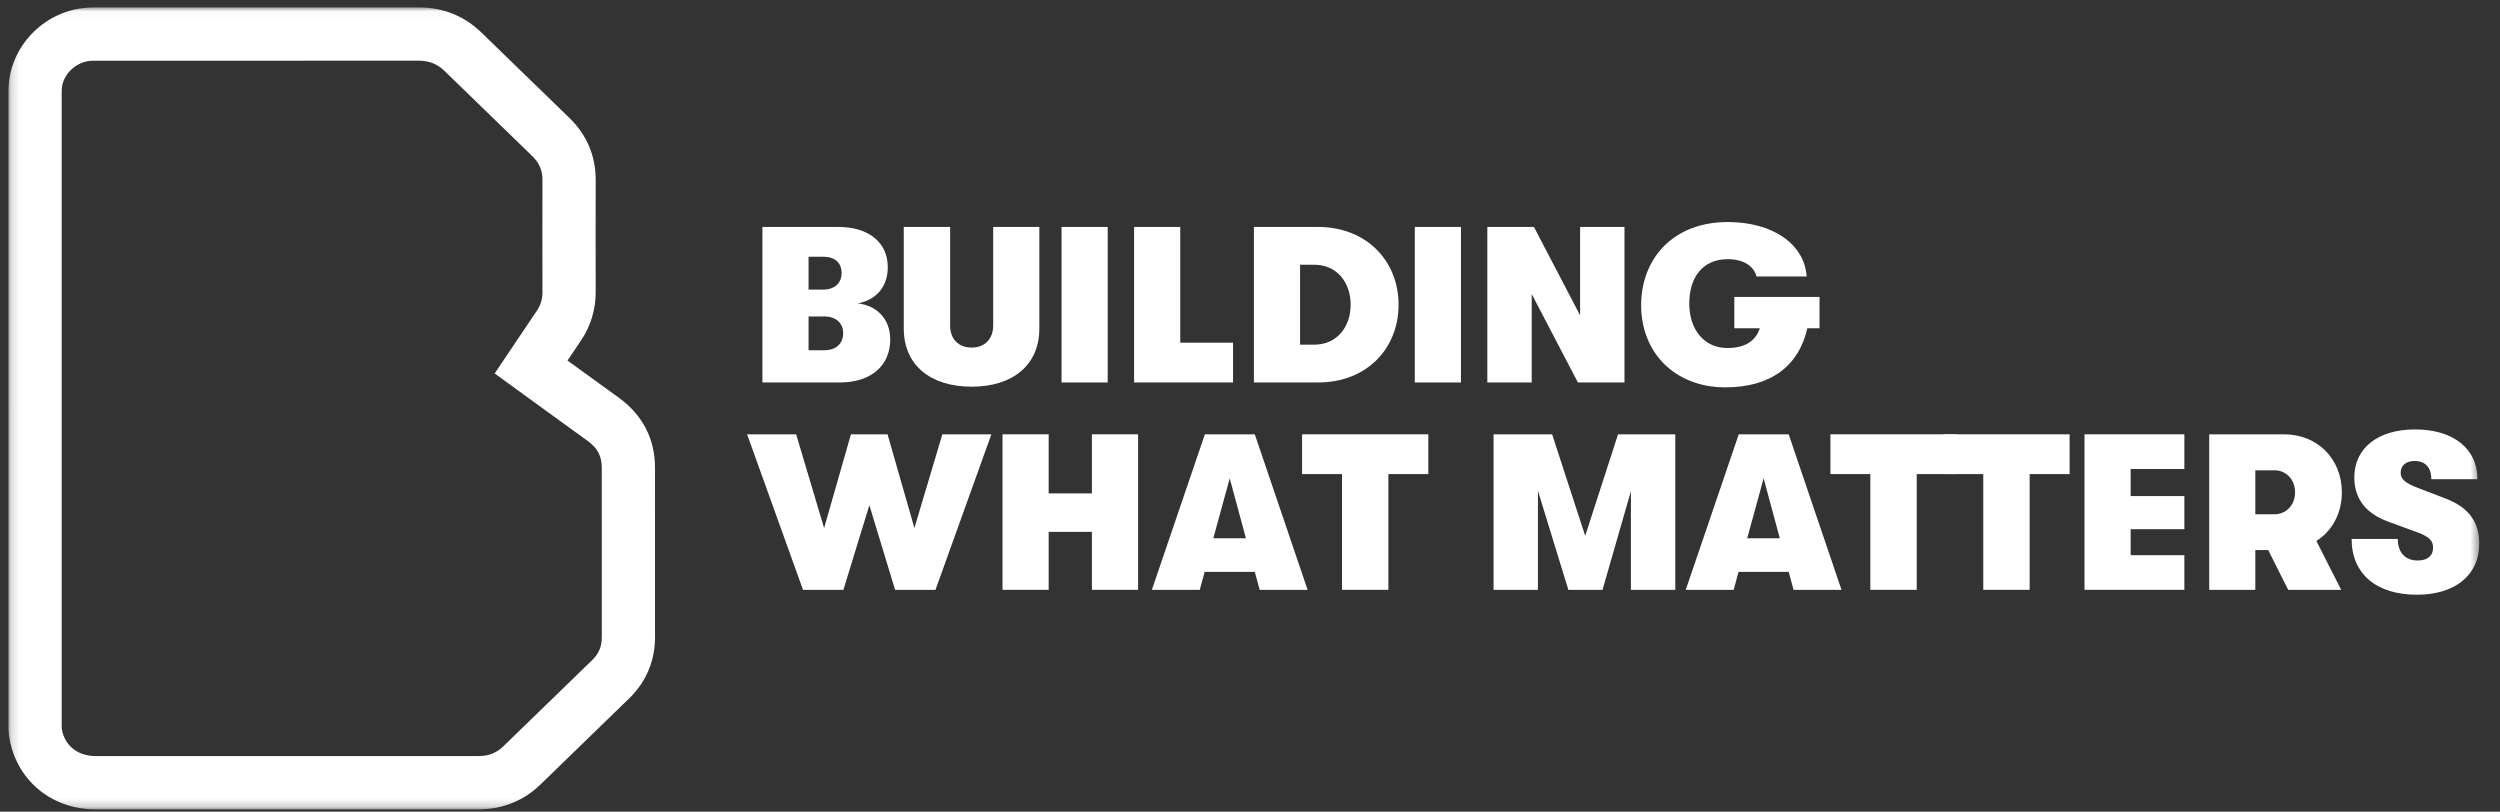
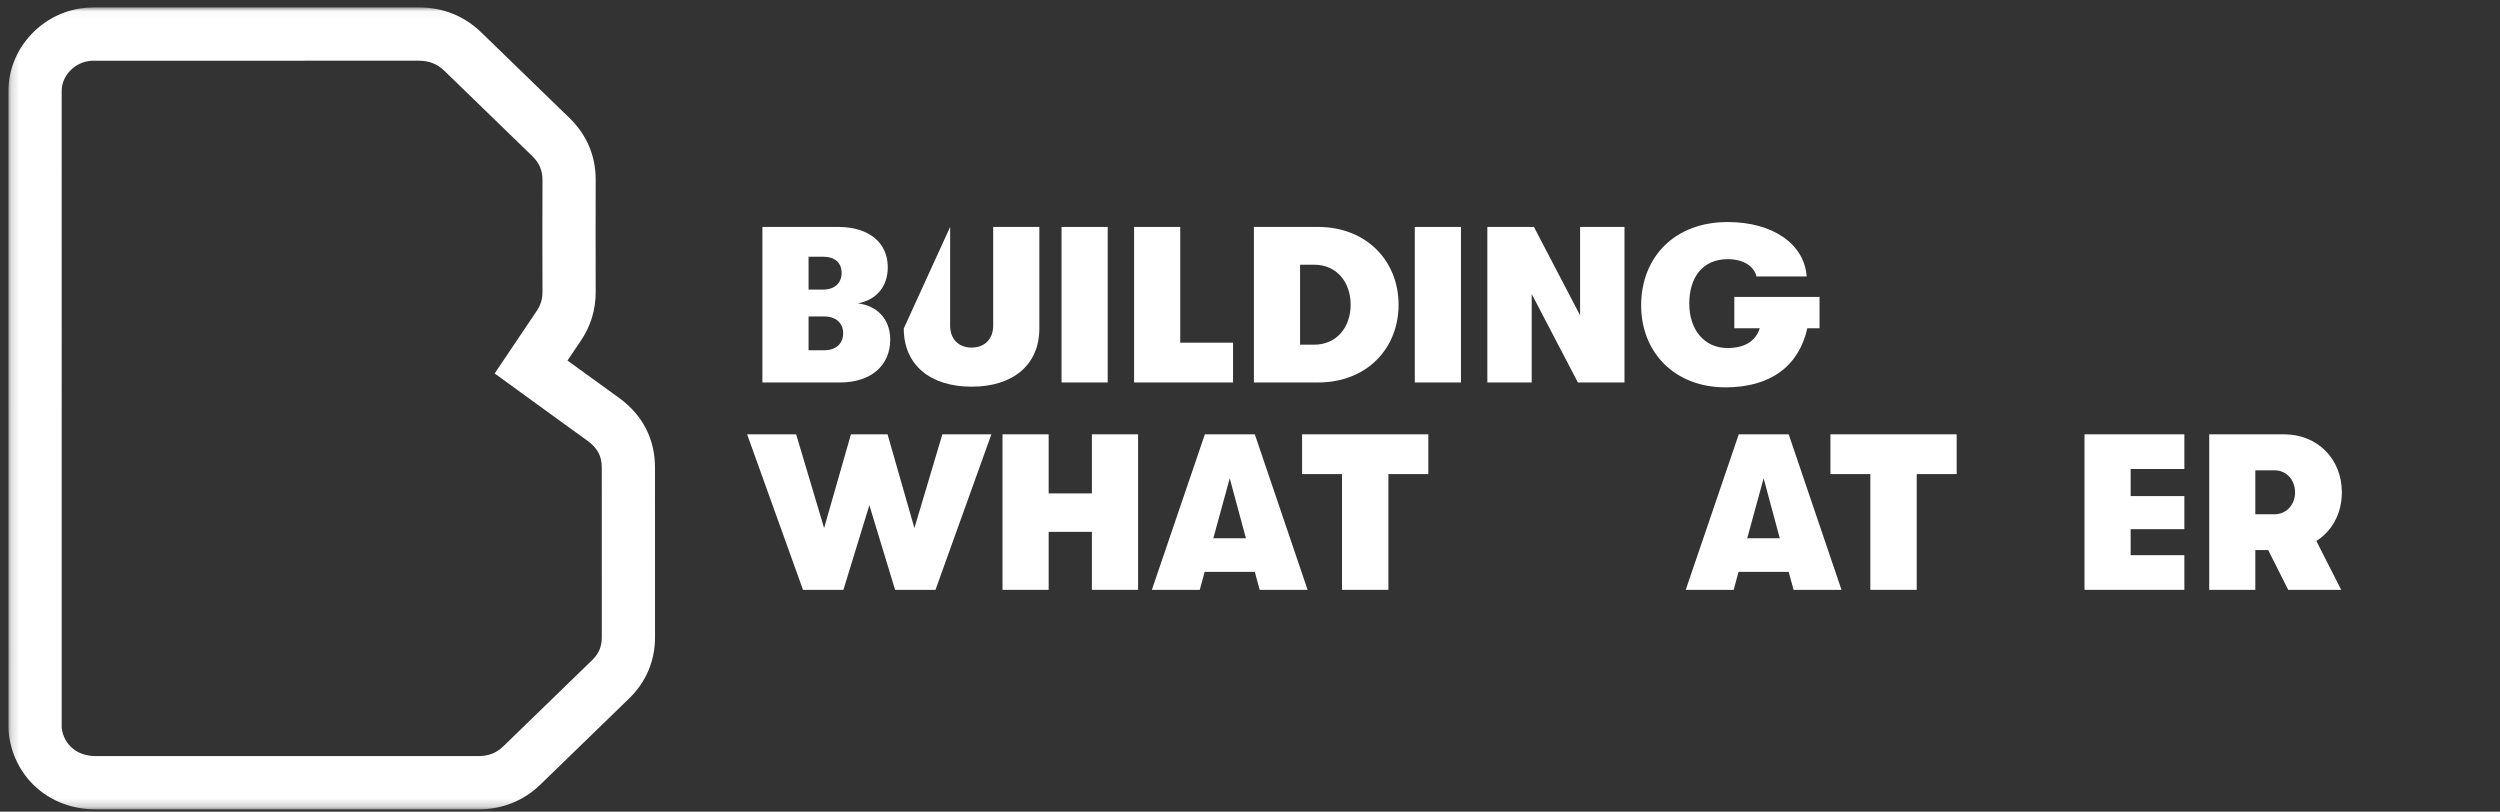
<svg xmlns="http://www.w3.org/2000/svg" xmlns:xlink="http://www.w3.org/1999/xlink" width="308px" height="100px" viewBox="0 0 308 100" version="1.1">
  <rect x="0" y="0" width="308" height="100" fill="#333333" stroke="none" />
  <title>SAGOV+BWM-Horizontal Copy 2</title>
  <defs>
    <polygon id="path-1" points="0.169 0.031 304.57 0.031 304.57 98.798 0.169 98.798" />
  </defs>
  <g id="Page-1" stroke="none" stroke-width="1" fill="none" fill-rule="evenodd">
    <g id="Ten-Past-Ten---Home-Copy-40" transform="translate(-2409, -2800)">
      <g id="Group-3" transform="translate(929, 2790)">
        <g id="Group-2" transform="translate(0, 0)">
          <g id="SAGOV+BWM-Horizontal-Copy-2" transform="translate(1480.47, 10.88)">
            <path d="M109.205,40.957 C109.205,44.186 106.799,46.239 103.027,46.239 L93.459,46.239 L93.459,27.079 L102.808,27.079 C106.553,27.079 108.904,28.995 108.904,32.034 C108.904,34.47 107.456,36.084 105.214,36.495 C107.565,36.769 109.205,38.411 109.205,40.957 L109.205,40.957 Z M99.145,30.747 L99.145,34.798 L100.95,34.798 C102.343,34.798 103.218,34.003 103.218,32.744 C103.218,31.486 102.37,30.747 100.95,30.747 L99.145,30.747 Z M103.409,40.163 C103.409,38.931 102.507,38.11 101.113,38.11 L99.145,38.11 L99.145,42.27 L101.087,42.27 C102.534,42.27 103.409,41.448 103.409,40.163 L103.409,40.163 Z" id="Fill-1" fill="#FFFFFF" />
-             <path d="M110.874,39.588 L110.874,27.079 L116.587,27.079 L116.587,39.232 C116.587,40.901 117.626,41.942 119.239,41.942 C120.824,41.942 121.89,40.901 121.89,39.232 L121.89,27.079 L127.577,27.079 L127.577,39.588 C127.577,44.077 124.323,46.759 119.239,46.759 C114.126,46.759 110.874,44.077 110.874,39.588" id="Fill-2" fill="#FFFFFF" />
+             <path d="M110.874,39.588 L116.587,27.079 L116.587,39.232 C116.587,40.901 117.626,41.942 119.239,41.942 C120.824,41.942 121.89,40.901 121.89,39.232 L121.89,27.079 L127.577,27.079 L127.577,39.588 C127.577,44.077 124.323,46.759 119.239,46.759 C114.126,46.759 110.874,44.077 110.874,39.588" id="Fill-2" fill="#FFFFFF" />
            <polygon id="Fill-3" fill="#FFFFFF" points="130.311 46.24 135.997 46.24 135.997 27.079 130.311 27.079" />
            <polyline id="Fill-4" fill="#FFFFFF" points="139.25 27.079 144.935 27.079 144.935 41.339 151.441 41.339 151.441 46.239 139.25 46.239 139.25 27.079" />
            <path d="M154.012,27.079 L161.912,27.079 C167.9,27.079 171.835,31.294 171.835,36.658 C171.835,42.051 167.926,46.239 161.912,46.239 L154.012,46.239 L154.012,27.079 Z M161.42,41.585 C164.29,41.585 165.931,39.341 165.931,36.658 C165.931,33.976 164.29,31.732 161.42,31.732 L159.698,31.732 L159.698,41.585 L161.42,41.585 L161.42,41.585 Z" id="Fill-5" fill="#FFFFFF" />
            <polygon id="Fill-6" fill="#FFFFFF" points="173.833 46.24 179.519 46.24 179.519 27.079 173.833 27.079" />
            <polyline id="Fill-7" fill="#FFFFFF" points="182.771 27.079 188.511 27.079 194.198 37.973 194.198 27.079 199.666 27.079 199.666 46.239 193.925 46.239 188.237 35.345 188.237 46.239 182.771 46.239 182.771 27.079" />
            <path d="M223.696,39.56 L222.193,39.56 C221.155,44.214 217.655,46.842 212.104,46.842 C205.899,46.842 201.717,42.599 201.717,36.713 C201.745,30.828 205.79,26.476 212.378,26.476 C217.982,26.476 221.837,29.214 222.111,33.182 L215.932,33.182 C215.632,31.923 214.319,31.048 212.406,31.048 C209.289,31.048 207.649,33.291 207.649,36.522 C207.649,39.725 209.481,41.997 212.351,41.997 C214.428,41.997 215.795,41.202 216.341,39.56 L213.199,39.56 L213.199,35.701 L223.696,35.701 L223.696,39.56" id="Fill-8" fill="#FFFFFF" />
            <polyline id="Fill-9" fill="#FFFFFF" points="91.573 52.628 97.616 52.628 101.059 64.179 104.365 52.628 108.876 52.628 112.185 64.179 115.628 52.628 121.669 52.628 114.782 71.788 109.805 71.788 106.636 61.36 103.437 71.788 98.461 71.788 91.573 52.628" />
            <polyline id="Fill-10" fill="#FFFFFF" points="123.039 52.628 128.725 52.628 128.725 59.908 134.054 59.908 134.054 52.628 139.742 52.628 139.742 71.788 134.054 71.788 134.054 64.645 128.725 64.645 128.725 71.788 123.039 71.788 123.039 52.628" />
            <path d="M154.121,69.571 L147.944,69.571 L147.342,71.789 L141.438,71.789 L147.97,52.628 L154.121,52.628 L160.627,71.789 L154.723,71.789 L154.121,69.571 Z M153.028,65.438 L151.033,58.048 L149.01,65.438 L153.028,65.438 L153.028,65.438 Z" id="Fill-11" fill="#FFFFFF" />
            <polyline id="Fill-12" fill="#FFFFFF" points="164.865 57.527 159.946 57.527 159.946 52.628 175.499 52.628 175.499 57.527 170.578 57.527 170.578 71.788 164.865 71.788 164.865 57.527" />
-             <polyline id="Fill-13" fill="#FFFFFF" points="183.537 52.628 190.753 52.628 194.826 65.137 198.873 52.628 205.926 52.628 205.926 71.788 200.458 71.788 200.458 59.635 196.96 71.788 192.75 71.788 189.003 59.581 189.003 71.788 183.537 71.788 183.537 52.628" />
            <path d="M219.896,69.571 L213.719,69.571 L213.118,71.789 L207.213,71.789 L213.745,52.628 L219.896,52.628 L226.403,71.789 L220.5,71.789 L219.896,69.571 Z M218.802,65.438 L216.808,58.048 L214.785,65.438 L218.802,65.438 L218.802,65.438 Z" id="Fill-14" fill="#FFFFFF" />
            <polyline id="Fill-15" fill="#FFFFFF" points="229.956 57.527 225.04 57.527 225.04 52.628 240.591 52.628 240.591 57.527 235.669 57.527 235.669 71.788 229.956 71.788 229.956 57.527" />
-             <polyline id="Fill-16" fill="#FFFFFF" points="243.871 57.527 238.954 57.527 238.954 52.628 254.506 52.628 254.506 57.527 249.583 57.527 249.583 71.788 243.871 71.788 243.871 57.527" />
            <polyline id="Fill-17" fill="#FFFFFF" points="256.34 52.628 268.643 52.628 268.643 56.899 262.026 56.899 262.026 60.237 268.643 60.237 268.643 64.315 262.026 64.315 262.026 67.518 268.643 67.518 268.643 71.788 256.34 71.788 256.34 52.628" />
            <path d="M284.907,65.767 L287.964,71.789 L281.436,71.789 L278.972,66.889 L277.386,66.889 L277.386,71.789 L271.706,71.789 L271.706,52.628 L280.94,52.628 C285.041,52.628 288.047,55.665 288.047,59.772 C288.047,62.373 286.849,64.535 284.907,65.767 M277.386,62.481 L279.736,62.481 C281.188,62.481 282.283,61.333 282.283,59.772 C282.283,58.212 281.188,57.062 279.768,57.062 L277.386,57.062 L277.386,62.481" id="Fill-18" fill="#FFFFFF" />
            <g id="Group-22" transform="translate(0.403, 0)">
              <mask id="mask-2" fill="white">
                <use xlink:href="#path-1" />
              </mask>
              <g id="Clip-20" />
-               <path d="M288.847,65.52 L294.534,65.52 C294.534,67.162 295.438,68.174 296.966,68.174 C298.202,68.174 298.883,67.601 298.883,66.587 C298.883,65.712 298.361,65.246 297.081,64.754 L293.279,63.358 C290.547,62.344 289.178,60.511 289.178,57.938 C289.178,54.379 292.018,52.025 296.667,52.025 C301.316,52.025 304.347,54.353 304.347,58.156 L298.667,58.156 C298.667,56.734 297.928,55.913 296.616,55.913 C295.546,55.913 294.89,56.46 294.89,57.363 C294.89,58.129 295.413,58.623 296.998,59.224 L300.494,60.566 C303.366,61.687 304.57,63.522 304.57,66.095 C304.57,69.981 301.59,72.39 296.89,72.39 C291.885,72.39 288.847,69.816 288.847,65.52" id="Fill-19" fill="#FFFFFF" mask="url(#mask-2)" />
              <path d="M33.051,98.837 C25.666,98.837 18.283,98.837 10.899,98.835 C5.358,98.834 0.97,95.076 0.23,89.695 C0.169,89.259 0.169,88.876 0.171,88.596 L0.169,10.303 C0.169,5.347 3.936,0.992 8.929,0.174 C9.483,0.083 10.045,0.037 10.6,0.035 L50.703,0.031 L50.705,0.031 C53.713,0.031 56.313,1.072 58.432,3.125 C61.836,6.422 65.235,9.722 68.633,13.023 L69.26,13.63 C71.43,15.737 72.525,18.325 72.516,21.324 C72.502,25.681 72.502,30.182 72.516,35.085 C72.522,37.278 71.902,39.31 70.67,41.122 C70.127,41.924 69.586,42.727 69.042,43.538 C69.483,43.859 69.922,44.177 70.362,44.495 L72.269,45.876 C73.321,46.635 74.372,47.394 75.421,48.159 C78.297,50.257 79.82,53.21 79.822,56.702 C79.827,61.354 79.826,66.006 79.826,70.657 L79.826,77.632 C79.826,80.531 78.727,83.131 76.651,85.154 C73,88.706 69.343,92.253 65.685,95.796 C63.631,97.783 61,98.835 58.078,98.835 C49.737,98.835 41.393,98.837 33.051,98.837 M50.705,6.596 L50.703,6.596 L10.603,6.602 C10.403,6.602 10.195,6.619 9.988,6.653 C8.158,6.953 6.726,8.557 6.726,10.303 L6.728,88.548 C6.728,88.68 6.725,88.759 6.729,88.838 C7.015,90.907 8.654,92.268 10.901,92.269 C26.628,92.273 42.351,92.271 58.078,92.269 C59.317,92.269 60.286,91.89 61.127,91.076 C64.781,87.536 68.434,83.993 72.082,80.445 C72.903,79.646 73.269,78.779 73.269,77.632 L73.269,70.657 C73.269,66.006 73.27,61.357 73.267,56.706 C73.264,55.326 72.739,54.325 71.559,53.464 C70.52,52.706 69.477,51.953 68.434,51.201 L66.517,49.813 C65.637,49.177 64.758,48.536 63.868,47.89 L60.071,45.129 L62.847,40.998 C63.654,39.794 64.448,38.611 65.248,37.432 C65.735,36.714 65.961,35.974 65.96,35.104 C65.945,30.189 65.945,25.673 65.96,21.304 C65.963,20.109 65.574,19.196 64.695,18.345 L64.069,17.735 C60.672,14.438 57.275,11.139 53.874,7.843 C52.995,6.993 51.988,6.596 50.705,6.596" id="Fill-21" fill="#FFFFFF" mask="url(#mask-2)" />
            </g>
          </g>
        </g>
      </g>
    </g>
  </g>
</svg>